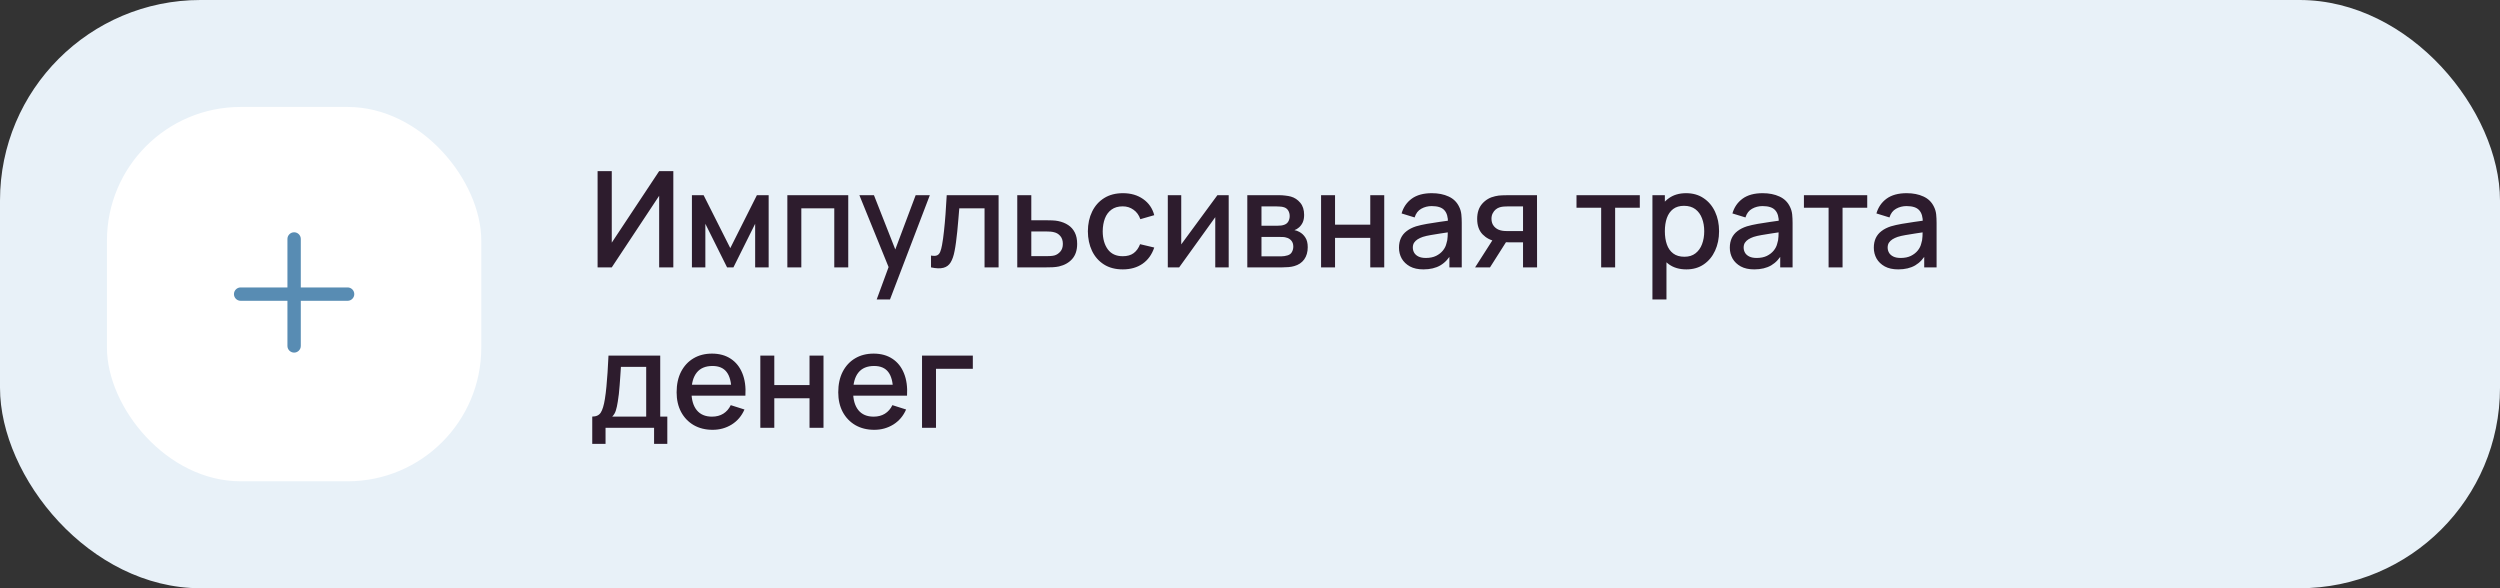
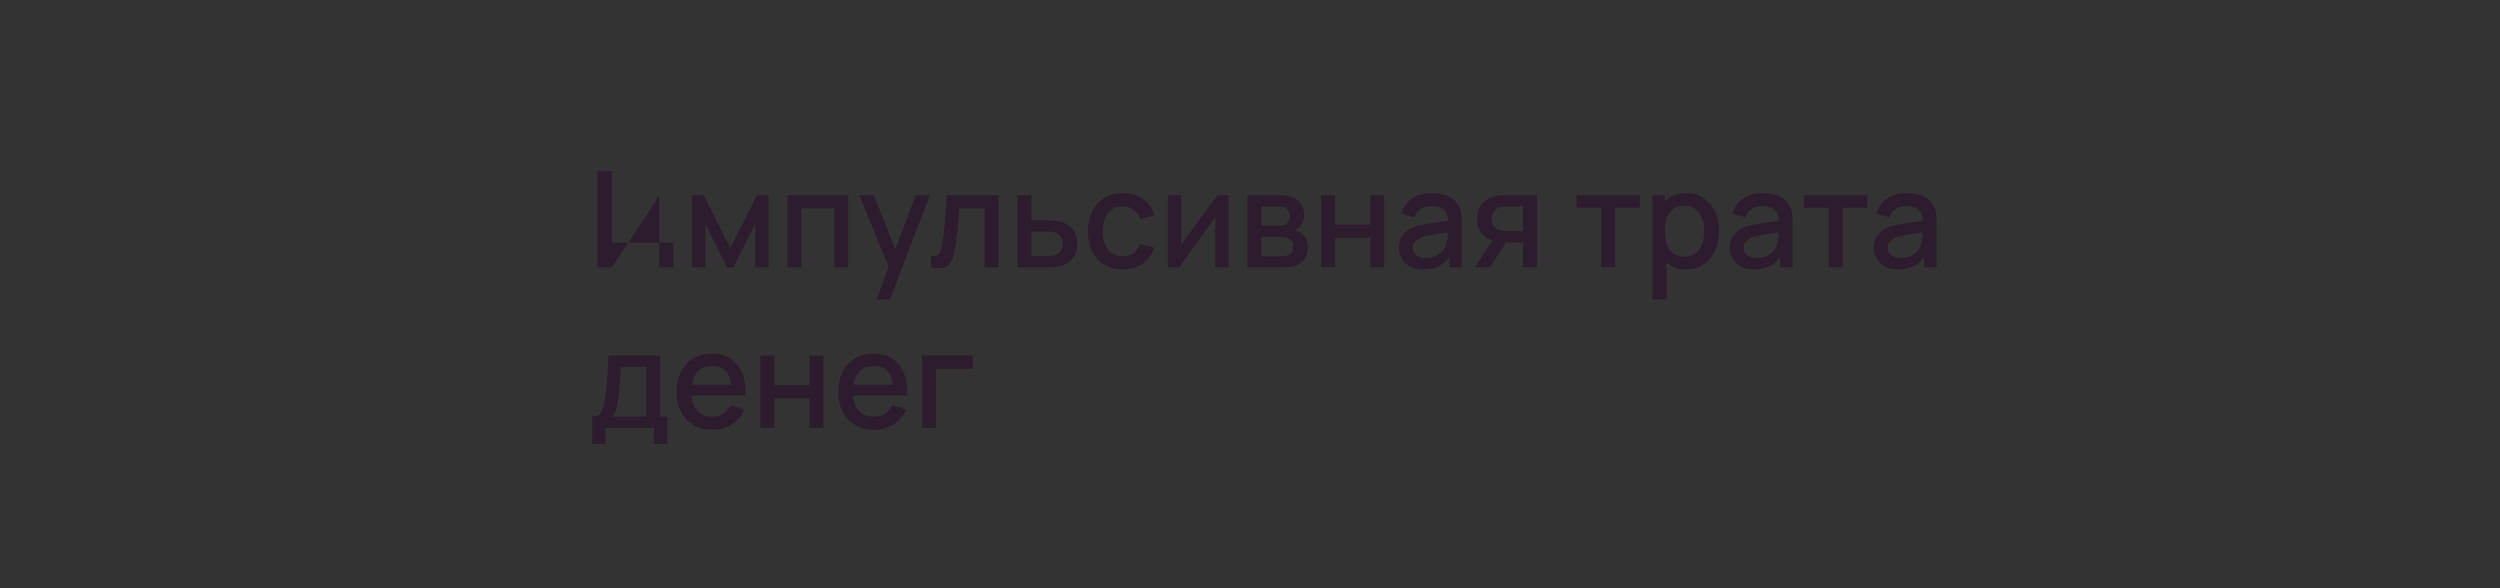
<svg xmlns="http://www.w3.org/2000/svg" width="374" height="88" viewBox="0 0 374 88" fill="none">
  <rect x="0" y="0" width="374" height="88" fill="#333333" stroke="none" />
-   <rect width="374" height="88" rx="30" fill="#E8F1F8" />
-   <rect x="16" y="16" width="56" height="56" rx="20" fill="white" />
-   <path fill-rule="evenodd" clip-rule="evenodd" d="M45 35.75C45 35.198 44.552 34.75 44 34.75C43.448 34.75 43 35.198 43 35.75V43H36C35.448 43 35 43.448 35 44C35 44.552 35.448 45 36 45H43V51.75C43 52.302 43.448 52.75 44 52.75C44.552 52.75 45 52.302 45 51.75V45H52C52.552 45 53 44.552 53 44C53 43.448 52.552 43 52 43H45V35.75Z" fill="#588CB3" />
-   <path d="M100.73 40H98.61V29.29L91.52 40H89.4V25.6H91.52V36.3L98.61 25.6H100.73V40ZM103.511 40V29.2H105.261L109.251 37.12L113.231 29.2H114.991V40H112.971V33.48L109.721 40H108.771L105.521 33.48V40H103.511ZM117.788 40V29.2H126.898V40H124.808V31.17H119.878V40H117.788ZM131.153 44.8L133.243 39.11L133.273 40.79L128.563 29.2H130.743L134.263 38.15H133.623L136.983 29.2H139.103L133.143 44.8H131.153ZM139.279 40V38.23C139.679 38.303 139.982 38.293 140.189 38.2C140.402 38.1 140.559 37.92 140.659 37.66C140.766 37.4 140.856 37.063 140.929 36.65C141.042 36.043 141.139 35.353 141.219 34.58C141.306 33.8 141.382 32.957 141.449 32.05C141.516 31.143 141.576 30.193 141.629 29.2H149.389V40H147.289V31.17H143.509C143.469 31.697 143.422 32.257 143.369 32.85C143.322 33.437 143.269 34.02 143.209 34.6C143.149 35.18 143.086 35.723 143.019 36.23C142.952 36.737 142.882 37.17 142.809 37.53C142.676 38.25 142.479 38.823 142.219 39.25C141.966 39.67 141.606 39.94 141.139 40.06C140.672 40.187 140.052 40.167 139.279 40ZM152.183 40V29.2H154.283V32.95H156.413C156.72 32.95 157.046 32.957 157.393 32.97C157.746 32.983 158.05 33.017 158.303 33.07C158.883 33.19 159.383 33.39 159.803 33.67C160.23 33.95 160.56 34.323 160.793 34.79C161.026 35.25 161.143 35.817 161.143 36.49C161.143 37.43 160.896 38.18 160.403 38.74C159.916 39.293 159.256 39.667 158.423 39.86C158.156 39.92 157.84 39.96 157.473 39.98C157.113 39.993 156.783 40 156.483 40H152.183ZM154.283 38.32H156.603C156.77 38.32 156.96 38.313 157.173 38.3C157.386 38.287 157.583 38.257 157.763 38.21C158.083 38.117 158.37 37.927 158.623 37.64C158.876 37.353 159.003 36.97 159.003 36.49C159.003 35.997 158.876 35.603 158.623 35.31C158.376 35.017 158.063 34.827 157.683 34.74C157.503 34.693 157.32 34.663 157.133 34.65C156.946 34.637 156.77 34.63 156.603 34.63H154.283V38.32ZM167.965 40.3C166.859 40.3 165.919 40.053 165.145 39.56C164.372 39.067 163.779 38.39 163.365 37.53C162.959 36.67 162.752 35.693 162.745 34.6C162.752 33.487 162.965 32.503 163.385 31.65C163.805 30.79 164.405 30.117 165.185 29.63C165.965 29.143 166.902 28.9 167.995 28.9C169.175 28.9 170.182 29.193 171.015 29.78C171.855 30.367 172.409 31.17 172.675 32.19L170.595 32.79C170.389 32.183 170.049 31.713 169.575 31.38C169.109 31.04 168.572 30.87 167.965 30.87C167.279 30.87 166.715 31.033 166.275 31.36C165.835 31.68 165.509 32.12 165.295 32.68C165.082 33.24 164.972 33.88 164.965 34.6C164.972 35.713 165.225 36.613 165.725 37.3C166.232 37.987 166.979 38.33 167.965 38.33C168.639 38.33 169.182 38.177 169.595 37.87C170.015 37.557 170.335 37.11 170.555 36.53L172.675 37.03C172.322 38.083 171.739 38.893 170.925 39.46C170.112 40.02 169.125 40.3 167.965 40.3ZM183.813 29.2V40H181.803V32.49L176.403 40H174.703V29.2H176.713V36.56L182.123 29.2H183.813ZM186.597 40V29.2H191.347C191.66 29.2 191.974 29.22 192.287 29.26C192.6 29.293 192.877 29.343 193.117 29.41C193.664 29.563 194.13 29.87 194.517 30.33C194.904 30.783 195.097 31.39 195.097 32.15C195.097 32.583 195.03 32.95 194.897 33.25C194.764 33.543 194.58 33.797 194.347 34.01C194.24 34.103 194.127 34.187 194.007 34.26C193.887 34.333 193.767 34.39 193.647 34.43C193.894 34.47 194.137 34.557 194.377 34.69C194.744 34.883 195.044 35.163 195.277 35.53C195.517 35.89 195.637 36.373 195.637 36.98C195.637 37.707 195.46 38.317 195.107 38.81C194.754 39.297 194.254 39.63 193.607 39.81C193.354 39.883 193.067 39.933 192.747 39.96C192.434 39.987 192.12 40 191.807 40H186.597ZM188.717 38.35H191.677C191.817 38.35 191.977 38.337 192.157 38.31C192.337 38.283 192.497 38.247 192.637 38.2C192.937 38.107 193.15 37.937 193.277 37.69C193.41 37.443 193.477 37.18 193.477 36.9C193.477 36.52 193.377 36.217 193.177 35.99C192.977 35.757 192.724 35.607 192.417 35.54C192.284 35.493 192.137 35.467 191.977 35.46C191.817 35.453 191.68 35.45 191.567 35.45H188.717V38.35ZM188.717 33.77H191.057C191.25 33.77 191.447 33.76 191.647 33.74C191.847 33.713 192.02 33.67 192.167 33.61C192.427 33.51 192.62 33.343 192.747 33.11C192.874 32.87 192.937 32.61 192.937 32.33C192.937 32.023 192.867 31.75 192.727 31.51C192.587 31.27 192.377 31.103 192.097 31.01C191.904 30.943 191.68 30.907 191.427 30.9C191.18 30.887 191.024 30.88 190.957 30.88H188.717V33.77ZM197.632 40V29.2H199.722V33.61H204.992V29.2H207.082V40H204.992V35.58H199.722V40H197.632ZM212.938 40.3C212.138 40.3 211.468 40.153 210.928 39.86C210.388 39.56 209.978 39.167 209.698 38.68C209.425 38.187 209.288 37.647 209.288 37.06C209.288 36.513 209.385 36.033 209.578 35.62C209.772 35.207 210.058 34.857 210.438 34.57C210.818 34.277 211.285 34.04 211.838 33.86C212.318 33.72 212.862 33.597 213.468 33.49C214.075 33.383 214.712 33.283 215.378 33.19C216.052 33.097 216.718 33.003 217.378 32.91L216.618 33.33C216.632 32.483 216.452 31.857 216.078 31.45C215.712 31.037 215.078 30.83 214.178 30.83C213.612 30.83 213.092 30.963 212.618 31.23C212.145 31.49 211.815 31.923 211.628 32.53L209.678 31.93C209.945 31.003 210.452 30.267 211.198 29.72C211.952 29.173 212.952 28.9 214.198 28.9C215.165 28.9 216.005 29.067 216.718 29.4C217.438 29.727 217.965 30.247 218.298 30.96C218.472 31.313 218.578 31.687 218.618 32.08C218.658 32.473 218.678 32.897 218.678 33.35V40H216.828V37.53L217.188 37.85C216.742 38.677 216.172 39.293 215.478 39.7C214.792 40.1 213.945 40.3 212.938 40.3ZM213.308 38.59C213.902 38.59 214.412 38.487 214.838 38.28C215.265 38.067 215.608 37.797 215.868 37.47C216.128 37.143 216.298 36.803 216.378 36.45C216.492 36.13 216.555 35.77 216.568 35.37C216.588 34.97 216.598 34.65 216.598 34.41L217.278 34.66C216.618 34.76 216.018 34.85 215.478 34.93C214.938 35.01 214.448 35.09 214.008 35.17C213.575 35.243 213.188 35.333 212.848 35.44C212.562 35.54 212.305 35.66 212.078 35.8C211.858 35.94 211.682 36.11 211.548 36.31C211.422 36.51 211.358 36.753 211.358 37.04C211.358 37.32 211.428 37.58 211.568 37.82C211.708 38.053 211.922 38.24 212.208 38.38C212.495 38.52 212.862 38.59 213.308 38.59ZM227.845 40V36.25H225.705C225.452 36.25 225.148 36.24 224.795 36.22C224.448 36.2 224.122 36.163 223.815 36.11C223.008 35.963 222.335 35.613 221.795 35.06C221.255 34.5 220.985 33.73 220.985 32.75C220.985 31.803 221.238 31.043 221.745 30.47C222.258 29.89 222.908 29.517 223.695 29.35C224.035 29.27 224.382 29.227 224.735 29.22C225.095 29.207 225.398 29.2 225.645 29.2H229.935L229.945 40H227.845ZM220.675 40L223.405 35.73H225.615L222.905 40H220.675ZM225.525 34.57H227.845V30.88H225.525C225.378 30.88 225.198 30.887 224.985 30.9C224.772 30.913 224.565 30.95 224.365 31.01C224.158 31.07 223.958 31.177 223.765 31.33C223.578 31.483 223.425 31.68 223.305 31.92C223.185 32.153 223.125 32.423 223.125 32.73C223.125 33.19 223.255 33.57 223.515 33.87C223.775 34.163 224.085 34.357 224.445 34.45C224.638 34.503 224.832 34.537 225.025 34.55C225.218 34.563 225.385 34.57 225.525 34.57ZM239.534 40V31.08H235.844V29.2H245.314V31.08H241.624V40H239.534ZM252.283 40.3C251.249 40.3 250.383 40.05 249.683 39.55C248.983 39.043 248.453 38.36 248.093 37.5C247.733 36.64 247.553 35.67 247.553 34.59C247.553 33.51 247.729 32.54 248.083 31.68C248.443 30.82 248.969 30.143 249.663 29.65C250.363 29.15 251.223 28.9 252.243 28.9C253.256 28.9 254.129 29.15 254.863 29.65C255.603 30.143 256.173 30.82 256.573 31.68C256.973 32.533 257.173 33.503 257.173 34.59C257.173 35.67 256.973 36.643 256.573 37.51C256.179 38.37 255.616 39.05 254.883 39.55C254.156 40.05 253.289 40.3 252.283 40.3ZM247.203 44.8V29.2H249.063V36.97H249.303V44.8H247.203ZM251.993 38.41C252.659 38.41 253.209 38.24 253.643 37.9C254.083 37.56 254.409 37.103 254.623 36.53C254.843 35.95 254.953 35.303 254.953 34.59C254.953 33.883 254.843 33.243 254.623 32.67C254.409 32.097 254.079 31.64 253.633 31.3C253.186 30.96 252.616 30.79 251.923 30.79C251.269 30.79 250.729 30.95 250.303 31.27C249.883 31.59 249.569 32.037 249.363 32.61C249.163 33.183 249.063 33.843 249.063 34.59C249.063 35.337 249.163 35.997 249.363 36.57C249.563 37.143 249.879 37.593 250.313 37.92C250.746 38.247 251.306 38.41 251.993 38.41ZM262.43 40.3C261.63 40.3 260.96 40.153 260.42 39.86C259.88 39.56 259.47 39.167 259.19 38.68C258.917 38.187 258.78 37.647 258.78 37.06C258.78 36.513 258.877 36.033 259.07 35.62C259.264 35.207 259.55 34.857 259.93 34.57C260.31 34.277 260.777 34.04 261.33 33.86C261.81 33.72 262.354 33.597 262.96 33.49C263.567 33.383 264.204 33.283 264.87 33.19C265.544 33.097 266.21 33.003 266.87 32.91L266.11 33.33C266.124 32.483 265.944 31.857 265.57 31.45C265.204 31.037 264.57 30.83 263.67 30.83C263.104 30.83 262.584 30.963 262.11 31.23C261.637 31.49 261.307 31.923 261.12 32.53L259.17 31.93C259.437 31.003 259.944 30.267 260.69 29.72C261.444 29.173 262.444 28.9 263.69 28.9C264.657 28.9 265.497 29.067 266.21 29.4C266.93 29.727 267.457 30.247 267.79 30.96C267.964 31.313 268.07 31.687 268.11 32.08C268.15 32.473 268.17 32.897 268.17 33.35V40H266.32V37.53L266.68 37.85C266.234 38.677 265.664 39.293 264.97 39.7C264.284 40.1 263.437 40.3 262.43 40.3ZM262.8 38.59C263.394 38.59 263.904 38.487 264.33 38.28C264.757 38.067 265.1 37.797 265.36 37.47C265.62 37.143 265.79 36.803 265.87 36.45C265.984 36.13 266.047 35.77 266.06 35.37C266.08 34.97 266.09 34.65 266.09 34.41L266.77 34.66C266.11 34.76 265.51 34.85 264.97 34.93C264.43 35.01 263.94 35.09 263.5 35.17C263.067 35.243 262.68 35.333 262.34 35.44C262.054 35.54 261.797 35.66 261.57 35.8C261.35 35.94 261.174 36.11 261.04 36.31C260.914 36.51 260.85 36.753 260.85 37.04C260.85 37.32 260.92 37.58 261.06 37.82C261.2 38.053 261.414 38.24 261.7 38.38C261.987 38.52 262.354 38.59 262.8 38.59ZM273.557 40V31.08H269.867V29.2H279.337V31.08H275.647V40H273.557ZM283.973 40.3C283.173 40.3 282.503 40.153 281.963 39.86C281.423 39.56 281.013 39.167 280.733 38.68C280.46 38.187 280.323 37.647 280.323 37.06C280.323 36.513 280.42 36.033 280.613 35.62C280.807 35.207 281.093 34.857 281.473 34.57C281.853 34.277 282.32 34.04 282.873 33.86C283.353 33.72 283.897 33.597 284.503 33.49C285.11 33.383 285.747 33.283 286.413 33.19C287.087 33.097 287.753 33.003 288.413 32.91L287.653 33.33C287.667 32.483 287.487 31.857 287.113 31.45C286.747 31.037 286.113 30.83 285.213 30.83C284.647 30.83 284.127 30.963 283.653 31.23C283.18 31.49 282.85 31.923 282.663 32.53L280.713 31.93C280.98 31.003 281.487 30.267 282.233 29.72C282.987 29.173 283.987 28.9 285.233 28.9C286.2 28.9 287.04 29.067 287.753 29.4C288.473 29.727 289 30.247 289.333 30.96C289.507 31.313 289.613 31.687 289.653 32.08C289.693 32.473 289.713 32.897 289.713 33.35V40H287.863V37.53L288.223 37.85C287.777 38.677 287.207 39.293 286.513 39.7C285.827 40.1 284.98 40.3 283.973 40.3ZM284.343 38.59C284.937 38.59 285.447 38.487 285.873 38.28C286.3 38.067 286.643 37.797 286.903 37.47C287.163 37.143 287.333 36.803 287.413 36.45C287.527 36.13 287.59 35.77 287.603 35.37C287.623 34.97 287.633 34.65 287.633 34.41L288.313 34.66C287.653 34.76 287.053 34.85 286.513 34.93C285.973 35.01 285.483 35.09 285.043 35.17C284.61 35.243 284.223 35.333 283.883 35.44C283.597 35.54 283.34 35.66 283.113 35.8C282.893 35.94 282.717 36.11 282.583 36.31C282.457 36.51 282.393 36.753 282.393 37.04C282.393 37.32 282.463 37.58 282.603 37.82C282.743 38.053 282.957 38.24 283.243 38.38C283.53 38.52 283.897 38.59 284.343 38.59ZM88.6 66.4V62.32C89.193 62.32 89.617 62.123 89.87 61.73C90.13 61.33 90.337 60.653 90.49 59.7C90.583 59.12 90.66 58.503 90.72 57.85C90.787 57.197 90.843 56.49 90.89 55.73C90.937 54.963 90.983 54.12 91.03 53.2H98.77V62.32H99.83V66.4H97.85V64H90.59V66.4H88.6ZM91.59 62.32H96.67V54.88H92.89C92.863 55.32 92.833 55.773 92.8 56.24C92.773 56.707 92.74 57.17 92.7 57.63C92.667 58.09 92.627 58.53 92.58 58.95C92.533 59.37 92.48 59.75 92.42 60.09C92.34 60.617 92.243 61.057 92.13 61.41C92.023 61.763 91.843 62.067 91.59 62.32ZM106.612 64.3C105.539 64.3 104.595 64.067 103.782 63.6C102.975 63.127 102.345 62.47 101.892 61.63C101.445 60.783 101.222 59.803 101.222 58.69C101.222 57.51 101.442 56.487 101.882 55.62C102.329 54.753 102.949 54.083 103.742 53.61C104.535 53.137 105.459 52.9 106.512 52.9C107.612 52.9 108.549 53.157 109.322 53.67C110.095 54.177 110.672 54.9 111.052 55.84C111.439 56.78 111.592 57.897 111.512 59.19H109.422V58.43C109.409 57.177 109.169 56.25 108.702 55.65C108.242 55.05 107.539 54.75 106.592 54.75C105.545 54.75 104.759 55.08 104.232 55.74C103.705 56.4 103.442 57.353 103.442 58.6C103.442 59.787 103.705 60.707 104.232 61.36C104.759 62.007 105.519 62.33 106.512 62.33C107.165 62.33 107.729 62.183 108.202 61.89C108.682 61.59 109.055 61.163 109.322 60.61L111.372 61.26C110.952 62.227 110.315 62.977 109.462 63.51C108.609 64.037 107.659 64.3 106.612 64.3ZM102.762 59.19V57.56H110.472V59.19H102.762ZM113.745 64V53.2H115.835V57.61H121.105V53.2H123.195V64H121.105V59.58H115.835V64H113.745ZM130.792 64.3C129.718 64.3 128.775 64.067 127.962 63.6C127.155 63.127 126.525 62.47 126.072 61.63C125.625 60.783 125.402 59.803 125.402 58.69C125.402 57.51 125.622 56.487 126.062 55.62C126.508 54.753 127.128 54.083 127.922 53.61C128.715 53.137 129.638 52.9 130.692 52.9C131.792 52.9 132.728 53.157 133.502 53.67C134.275 54.177 134.852 54.9 135.232 55.84C135.618 56.78 135.772 57.897 135.692 59.19H133.602V58.43C133.588 57.177 133.348 56.25 132.882 55.65C132.422 55.05 131.718 54.75 130.772 54.75C129.725 54.75 128.938 55.08 128.412 55.74C127.885 56.4 127.622 57.353 127.622 58.6C127.622 59.787 127.885 60.707 128.412 61.36C128.938 62.007 129.698 62.33 130.692 62.33C131.345 62.33 131.908 62.183 132.382 61.89C132.862 61.59 133.235 61.163 133.502 60.61L135.552 61.26C135.132 62.227 134.495 62.977 133.642 63.51C132.788 64.037 131.838 64.3 130.792 64.3ZM126.942 59.19V57.56H134.652V59.19H126.942ZM137.935 64V53.2H145.535V55.17H140.025V64H137.935Z" fill="#2D1C2D" />
+   <path d="M100.73 40H98.61V29.29L91.52 40H89.4V25.6H91.52V36.3H100.73V40ZM103.511 40V29.2H105.261L109.251 37.12L113.231 29.2H114.991V40H112.971V33.48L109.721 40H108.771L105.521 33.48V40H103.511ZM117.788 40V29.2H126.898V40H124.808V31.17H119.878V40H117.788ZM131.153 44.8L133.243 39.11L133.273 40.79L128.563 29.2H130.743L134.263 38.15H133.623L136.983 29.2H139.103L133.143 44.8H131.153ZM139.279 40V38.23C139.679 38.303 139.982 38.293 140.189 38.2C140.402 38.1 140.559 37.92 140.659 37.66C140.766 37.4 140.856 37.063 140.929 36.65C141.042 36.043 141.139 35.353 141.219 34.58C141.306 33.8 141.382 32.957 141.449 32.05C141.516 31.143 141.576 30.193 141.629 29.2H149.389V40H147.289V31.17H143.509C143.469 31.697 143.422 32.257 143.369 32.85C143.322 33.437 143.269 34.02 143.209 34.6C143.149 35.18 143.086 35.723 143.019 36.23C142.952 36.737 142.882 37.17 142.809 37.53C142.676 38.25 142.479 38.823 142.219 39.25C141.966 39.67 141.606 39.94 141.139 40.06C140.672 40.187 140.052 40.167 139.279 40ZM152.183 40V29.2H154.283V32.95H156.413C156.72 32.95 157.046 32.957 157.393 32.97C157.746 32.983 158.05 33.017 158.303 33.07C158.883 33.19 159.383 33.39 159.803 33.67C160.23 33.95 160.56 34.323 160.793 34.79C161.026 35.25 161.143 35.817 161.143 36.49C161.143 37.43 160.896 38.18 160.403 38.74C159.916 39.293 159.256 39.667 158.423 39.86C158.156 39.92 157.84 39.96 157.473 39.98C157.113 39.993 156.783 40 156.483 40H152.183ZM154.283 38.32H156.603C156.77 38.32 156.96 38.313 157.173 38.3C157.386 38.287 157.583 38.257 157.763 38.21C158.083 38.117 158.37 37.927 158.623 37.64C158.876 37.353 159.003 36.97 159.003 36.49C159.003 35.997 158.876 35.603 158.623 35.31C158.376 35.017 158.063 34.827 157.683 34.74C157.503 34.693 157.32 34.663 157.133 34.65C156.946 34.637 156.77 34.63 156.603 34.63H154.283V38.32ZM167.965 40.3C166.859 40.3 165.919 40.053 165.145 39.56C164.372 39.067 163.779 38.39 163.365 37.53C162.959 36.67 162.752 35.693 162.745 34.6C162.752 33.487 162.965 32.503 163.385 31.65C163.805 30.79 164.405 30.117 165.185 29.63C165.965 29.143 166.902 28.9 167.995 28.9C169.175 28.9 170.182 29.193 171.015 29.78C171.855 30.367 172.409 31.17 172.675 32.19L170.595 32.79C170.389 32.183 170.049 31.713 169.575 31.38C169.109 31.04 168.572 30.87 167.965 30.87C167.279 30.87 166.715 31.033 166.275 31.36C165.835 31.68 165.509 32.12 165.295 32.68C165.082 33.24 164.972 33.88 164.965 34.6C164.972 35.713 165.225 36.613 165.725 37.3C166.232 37.987 166.979 38.33 167.965 38.33C168.639 38.33 169.182 38.177 169.595 37.87C170.015 37.557 170.335 37.11 170.555 36.53L172.675 37.03C172.322 38.083 171.739 38.893 170.925 39.46C170.112 40.02 169.125 40.3 167.965 40.3ZM183.813 29.2V40H181.803V32.49L176.403 40H174.703V29.2H176.713V36.56L182.123 29.2H183.813ZM186.597 40V29.2H191.347C191.66 29.2 191.974 29.22 192.287 29.26C192.6 29.293 192.877 29.343 193.117 29.41C193.664 29.563 194.13 29.87 194.517 30.33C194.904 30.783 195.097 31.39 195.097 32.15C195.097 32.583 195.03 32.95 194.897 33.25C194.764 33.543 194.58 33.797 194.347 34.01C194.24 34.103 194.127 34.187 194.007 34.26C193.887 34.333 193.767 34.39 193.647 34.43C193.894 34.47 194.137 34.557 194.377 34.69C194.744 34.883 195.044 35.163 195.277 35.53C195.517 35.89 195.637 36.373 195.637 36.98C195.637 37.707 195.46 38.317 195.107 38.81C194.754 39.297 194.254 39.63 193.607 39.81C193.354 39.883 193.067 39.933 192.747 39.96C192.434 39.987 192.12 40 191.807 40H186.597ZM188.717 38.35H191.677C191.817 38.35 191.977 38.337 192.157 38.31C192.337 38.283 192.497 38.247 192.637 38.2C192.937 38.107 193.15 37.937 193.277 37.69C193.41 37.443 193.477 37.18 193.477 36.9C193.477 36.52 193.377 36.217 193.177 35.99C192.977 35.757 192.724 35.607 192.417 35.54C192.284 35.493 192.137 35.467 191.977 35.46C191.817 35.453 191.68 35.45 191.567 35.45H188.717V38.35ZM188.717 33.77H191.057C191.25 33.77 191.447 33.76 191.647 33.74C191.847 33.713 192.02 33.67 192.167 33.61C192.427 33.51 192.62 33.343 192.747 33.11C192.874 32.87 192.937 32.61 192.937 32.33C192.937 32.023 192.867 31.75 192.727 31.51C192.587 31.27 192.377 31.103 192.097 31.01C191.904 30.943 191.68 30.907 191.427 30.9C191.18 30.887 191.024 30.88 190.957 30.88H188.717V33.77ZM197.632 40V29.2H199.722V33.61H204.992V29.2H207.082V40H204.992V35.58H199.722V40H197.632ZM212.938 40.3C212.138 40.3 211.468 40.153 210.928 39.86C210.388 39.56 209.978 39.167 209.698 38.68C209.425 38.187 209.288 37.647 209.288 37.06C209.288 36.513 209.385 36.033 209.578 35.62C209.772 35.207 210.058 34.857 210.438 34.57C210.818 34.277 211.285 34.04 211.838 33.86C212.318 33.72 212.862 33.597 213.468 33.49C214.075 33.383 214.712 33.283 215.378 33.19C216.052 33.097 216.718 33.003 217.378 32.91L216.618 33.33C216.632 32.483 216.452 31.857 216.078 31.45C215.712 31.037 215.078 30.83 214.178 30.83C213.612 30.83 213.092 30.963 212.618 31.23C212.145 31.49 211.815 31.923 211.628 32.53L209.678 31.93C209.945 31.003 210.452 30.267 211.198 29.72C211.952 29.173 212.952 28.9 214.198 28.9C215.165 28.9 216.005 29.067 216.718 29.4C217.438 29.727 217.965 30.247 218.298 30.96C218.472 31.313 218.578 31.687 218.618 32.08C218.658 32.473 218.678 32.897 218.678 33.35V40H216.828V37.53L217.188 37.85C216.742 38.677 216.172 39.293 215.478 39.7C214.792 40.1 213.945 40.3 212.938 40.3ZM213.308 38.59C213.902 38.59 214.412 38.487 214.838 38.28C215.265 38.067 215.608 37.797 215.868 37.47C216.128 37.143 216.298 36.803 216.378 36.45C216.492 36.13 216.555 35.77 216.568 35.37C216.588 34.97 216.598 34.65 216.598 34.41L217.278 34.66C216.618 34.76 216.018 34.85 215.478 34.93C214.938 35.01 214.448 35.09 214.008 35.17C213.575 35.243 213.188 35.333 212.848 35.44C212.562 35.54 212.305 35.66 212.078 35.8C211.858 35.94 211.682 36.11 211.548 36.31C211.422 36.51 211.358 36.753 211.358 37.04C211.358 37.32 211.428 37.58 211.568 37.82C211.708 38.053 211.922 38.24 212.208 38.38C212.495 38.52 212.862 38.59 213.308 38.59ZM227.845 40V36.25H225.705C225.452 36.25 225.148 36.24 224.795 36.22C224.448 36.2 224.122 36.163 223.815 36.11C223.008 35.963 222.335 35.613 221.795 35.06C221.255 34.5 220.985 33.73 220.985 32.75C220.985 31.803 221.238 31.043 221.745 30.47C222.258 29.89 222.908 29.517 223.695 29.35C224.035 29.27 224.382 29.227 224.735 29.22C225.095 29.207 225.398 29.2 225.645 29.2H229.935L229.945 40H227.845ZM220.675 40L223.405 35.73H225.615L222.905 40H220.675ZM225.525 34.57H227.845V30.88H225.525C225.378 30.88 225.198 30.887 224.985 30.9C224.772 30.913 224.565 30.95 224.365 31.01C224.158 31.07 223.958 31.177 223.765 31.33C223.578 31.483 223.425 31.68 223.305 31.92C223.185 32.153 223.125 32.423 223.125 32.73C223.125 33.19 223.255 33.57 223.515 33.87C223.775 34.163 224.085 34.357 224.445 34.45C224.638 34.503 224.832 34.537 225.025 34.55C225.218 34.563 225.385 34.57 225.525 34.57ZM239.534 40V31.08H235.844V29.2H245.314V31.08H241.624V40H239.534ZM252.283 40.3C251.249 40.3 250.383 40.05 249.683 39.55C248.983 39.043 248.453 38.36 248.093 37.5C247.733 36.64 247.553 35.67 247.553 34.59C247.553 33.51 247.729 32.54 248.083 31.68C248.443 30.82 248.969 30.143 249.663 29.65C250.363 29.15 251.223 28.9 252.243 28.9C253.256 28.9 254.129 29.15 254.863 29.65C255.603 30.143 256.173 30.82 256.573 31.68C256.973 32.533 257.173 33.503 257.173 34.59C257.173 35.67 256.973 36.643 256.573 37.51C256.179 38.37 255.616 39.05 254.883 39.55C254.156 40.05 253.289 40.3 252.283 40.3ZM247.203 44.8V29.2H249.063V36.97H249.303V44.8H247.203ZM251.993 38.41C252.659 38.41 253.209 38.24 253.643 37.9C254.083 37.56 254.409 37.103 254.623 36.53C254.843 35.95 254.953 35.303 254.953 34.59C254.953 33.883 254.843 33.243 254.623 32.67C254.409 32.097 254.079 31.64 253.633 31.3C253.186 30.96 252.616 30.79 251.923 30.79C251.269 30.79 250.729 30.95 250.303 31.27C249.883 31.59 249.569 32.037 249.363 32.61C249.163 33.183 249.063 33.843 249.063 34.59C249.063 35.337 249.163 35.997 249.363 36.57C249.563 37.143 249.879 37.593 250.313 37.92C250.746 38.247 251.306 38.41 251.993 38.41ZM262.43 40.3C261.63 40.3 260.96 40.153 260.42 39.86C259.88 39.56 259.47 39.167 259.19 38.68C258.917 38.187 258.78 37.647 258.78 37.06C258.78 36.513 258.877 36.033 259.07 35.62C259.264 35.207 259.55 34.857 259.93 34.57C260.31 34.277 260.777 34.04 261.33 33.86C261.81 33.72 262.354 33.597 262.96 33.49C263.567 33.383 264.204 33.283 264.87 33.19C265.544 33.097 266.21 33.003 266.87 32.91L266.11 33.33C266.124 32.483 265.944 31.857 265.57 31.45C265.204 31.037 264.57 30.83 263.67 30.83C263.104 30.83 262.584 30.963 262.11 31.23C261.637 31.49 261.307 31.923 261.12 32.53L259.17 31.93C259.437 31.003 259.944 30.267 260.69 29.72C261.444 29.173 262.444 28.9 263.69 28.9C264.657 28.9 265.497 29.067 266.21 29.4C266.93 29.727 267.457 30.247 267.79 30.96C267.964 31.313 268.07 31.687 268.11 32.08C268.15 32.473 268.17 32.897 268.17 33.35V40H266.32V37.53L266.68 37.85C266.234 38.677 265.664 39.293 264.97 39.7C264.284 40.1 263.437 40.3 262.43 40.3ZM262.8 38.59C263.394 38.59 263.904 38.487 264.33 38.28C264.757 38.067 265.1 37.797 265.36 37.47C265.62 37.143 265.79 36.803 265.87 36.45C265.984 36.13 266.047 35.77 266.06 35.37C266.08 34.97 266.09 34.65 266.09 34.41L266.77 34.66C266.11 34.76 265.51 34.85 264.97 34.93C264.43 35.01 263.94 35.09 263.5 35.17C263.067 35.243 262.68 35.333 262.34 35.44C262.054 35.54 261.797 35.66 261.57 35.8C261.35 35.94 261.174 36.11 261.04 36.31C260.914 36.51 260.85 36.753 260.85 37.04C260.85 37.32 260.92 37.58 261.06 37.82C261.2 38.053 261.414 38.24 261.7 38.38C261.987 38.52 262.354 38.59 262.8 38.59ZM273.557 40V31.08H269.867V29.2H279.337V31.08H275.647V40H273.557ZM283.973 40.3C283.173 40.3 282.503 40.153 281.963 39.86C281.423 39.56 281.013 39.167 280.733 38.68C280.46 38.187 280.323 37.647 280.323 37.06C280.323 36.513 280.42 36.033 280.613 35.62C280.807 35.207 281.093 34.857 281.473 34.57C281.853 34.277 282.32 34.04 282.873 33.86C283.353 33.72 283.897 33.597 284.503 33.49C285.11 33.383 285.747 33.283 286.413 33.19C287.087 33.097 287.753 33.003 288.413 32.91L287.653 33.33C287.667 32.483 287.487 31.857 287.113 31.45C286.747 31.037 286.113 30.83 285.213 30.83C284.647 30.83 284.127 30.963 283.653 31.23C283.18 31.49 282.85 31.923 282.663 32.53L280.713 31.93C280.98 31.003 281.487 30.267 282.233 29.72C282.987 29.173 283.987 28.9 285.233 28.9C286.2 28.9 287.04 29.067 287.753 29.4C288.473 29.727 289 30.247 289.333 30.96C289.507 31.313 289.613 31.687 289.653 32.08C289.693 32.473 289.713 32.897 289.713 33.35V40H287.863V37.53L288.223 37.85C287.777 38.677 287.207 39.293 286.513 39.7C285.827 40.1 284.98 40.3 283.973 40.3ZM284.343 38.59C284.937 38.59 285.447 38.487 285.873 38.28C286.3 38.067 286.643 37.797 286.903 37.47C287.163 37.143 287.333 36.803 287.413 36.45C287.527 36.13 287.59 35.77 287.603 35.37C287.623 34.97 287.633 34.65 287.633 34.41L288.313 34.66C287.653 34.76 287.053 34.85 286.513 34.93C285.973 35.01 285.483 35.09 285.043 35.17C284.61 35.243 284.223 35.333 283.883 35.44C283.597 35.54 283.34 35.66 283.113 35.8C282.893 35.94 282.717 36.11 282.583 36.31C282.457 36.51 282.393 36.753 282.393 37.04C282.393 37.32 282.463 37.58 282.603 37.82C282.743 38.053 282.957 38.24 283.243 38.38C283.53 38.52 283.897 38.59 284.343 38.59ZM88.6 66.4V62.32C89.193 62.32 89.617 62.123 89.87 61.73C90.13 61.33 90.337 60.653 90.49 59.7C90.583 59.12 90.66 58.503 90.72 57.85C90.787 57.197 90.843 56.49 90.89 55.73C90.937 54.963 90.983 54.12 91.03 53.2H98.77V62.32H99.83V66.4H97.85V64H90.59V66.4H88.6ZM91.59 62.32H96.67V54.88H92.89C92.863 55.32 92.833 55.773 92.8 56.24C92.773 56.707 92.74 57.17 92.7 57.63C92.667 58.09 92.627 58.53 92.58 58.95C92.533 59.37 92.48 59.75 92.42 60.09C92.34 60.617 92.243 61.057 92.13 61.41C92.023 61.763 91.843 62.067 91.59 62.32ZM106.612 64.3C105.539 64.3 104.595 64.067 103.782 63.6C102.975 63.127 102.345 62.47 101.892 61.63C101.445 60.783 101.222 59.803 101.222 58.69C101.222 57.51 101.442 56.487 101.882 55.62C102.329 54.753 102.949 54.083 103.742 53.61C104.535 53.137 105.459 52.9 106.512 52.9C107.612 52.9 108.549 53.157 109.322 53.67C110.095 54.177 110.672 54.9 111.052 55.84C111.439 56.78 111.592 57.897 111.512 59.19H109.422V58.43C109.409 57.177 109.169 56.25 108.702 55.65C108.242 55.05 107.539 54.75 106.592 54.75C105.545 54.75 104.759 55.08 104.232 55.74C103.705 56.4 103.442 57.353 103.442 58.6C103.442 59.787 103.705 60.707 104.232 61.36C104.759 62.007 105.519 62.33 106.512 62.33C107.165 62.33 107.729 62.183 108.202 61.89C108.682 61.59 109.055 61.163 109.322 60.61L111.372 61.26C110.952 62.227 110.315 62.977 109.462 63.51C108.609 64.037 107.659 64.3 106.612 64.3ZM102.762 59.19V57.56H110.472V59.19H102.762ZM113.745 64V53.2H115.835V57.61H121.105V53.2H123.195V64H121.105V59.58H115.835V64H113.745ZM130.792 64.3C129.718 64.3 128.775 64.067 127.962 63.6C127.155 63.127 126.525 62.47 126.072 61.63C125.625 60.783 125.402 59.803 125.402 58.69C125.402 57.51 125.622 56.487 126.062 55.62C126.508 54.753 127.128 54.083 127.922 53.61C128.715 53.137 129.638 52.9 130.692 52.9C131.792 52.9 132.728 53.157 133.502 53.67C134.275 54.177 134.852 54.9 135.232 55.84C135.618 56.78 135.772 57.897 135.692 59.19H133.602V58.43C133.588 57.177 133.348 56.25 132.882 55.65C132.422 55.05 131.718 54.75 130.772 54.75C129.725 54.75 128.938 55.08 128.412 55.74C127.885 56.4 127.622 57.353 127.622 58.6C127.622 59.787 127.885 60.707 128.412 61.36C128.938 62.007 129.698 62.33 130.692 62.33C131.345 62.33 131.908 62.183 132.382 61.89C132.862 61.59 133.235 61.163 133.502 60.61L135.552 61.26C135.132 62.227 134.495 62.977 133.642 63.51C132.788 64.037 131.838 64.3 130.792 64.3ZM126.942 59.19V57.56H134.652V59.19H126.942ZM137.935 64V53.2H145.535V55.17H140.025V64H137.935Z" fill="#2D1C2D" />
</svg>